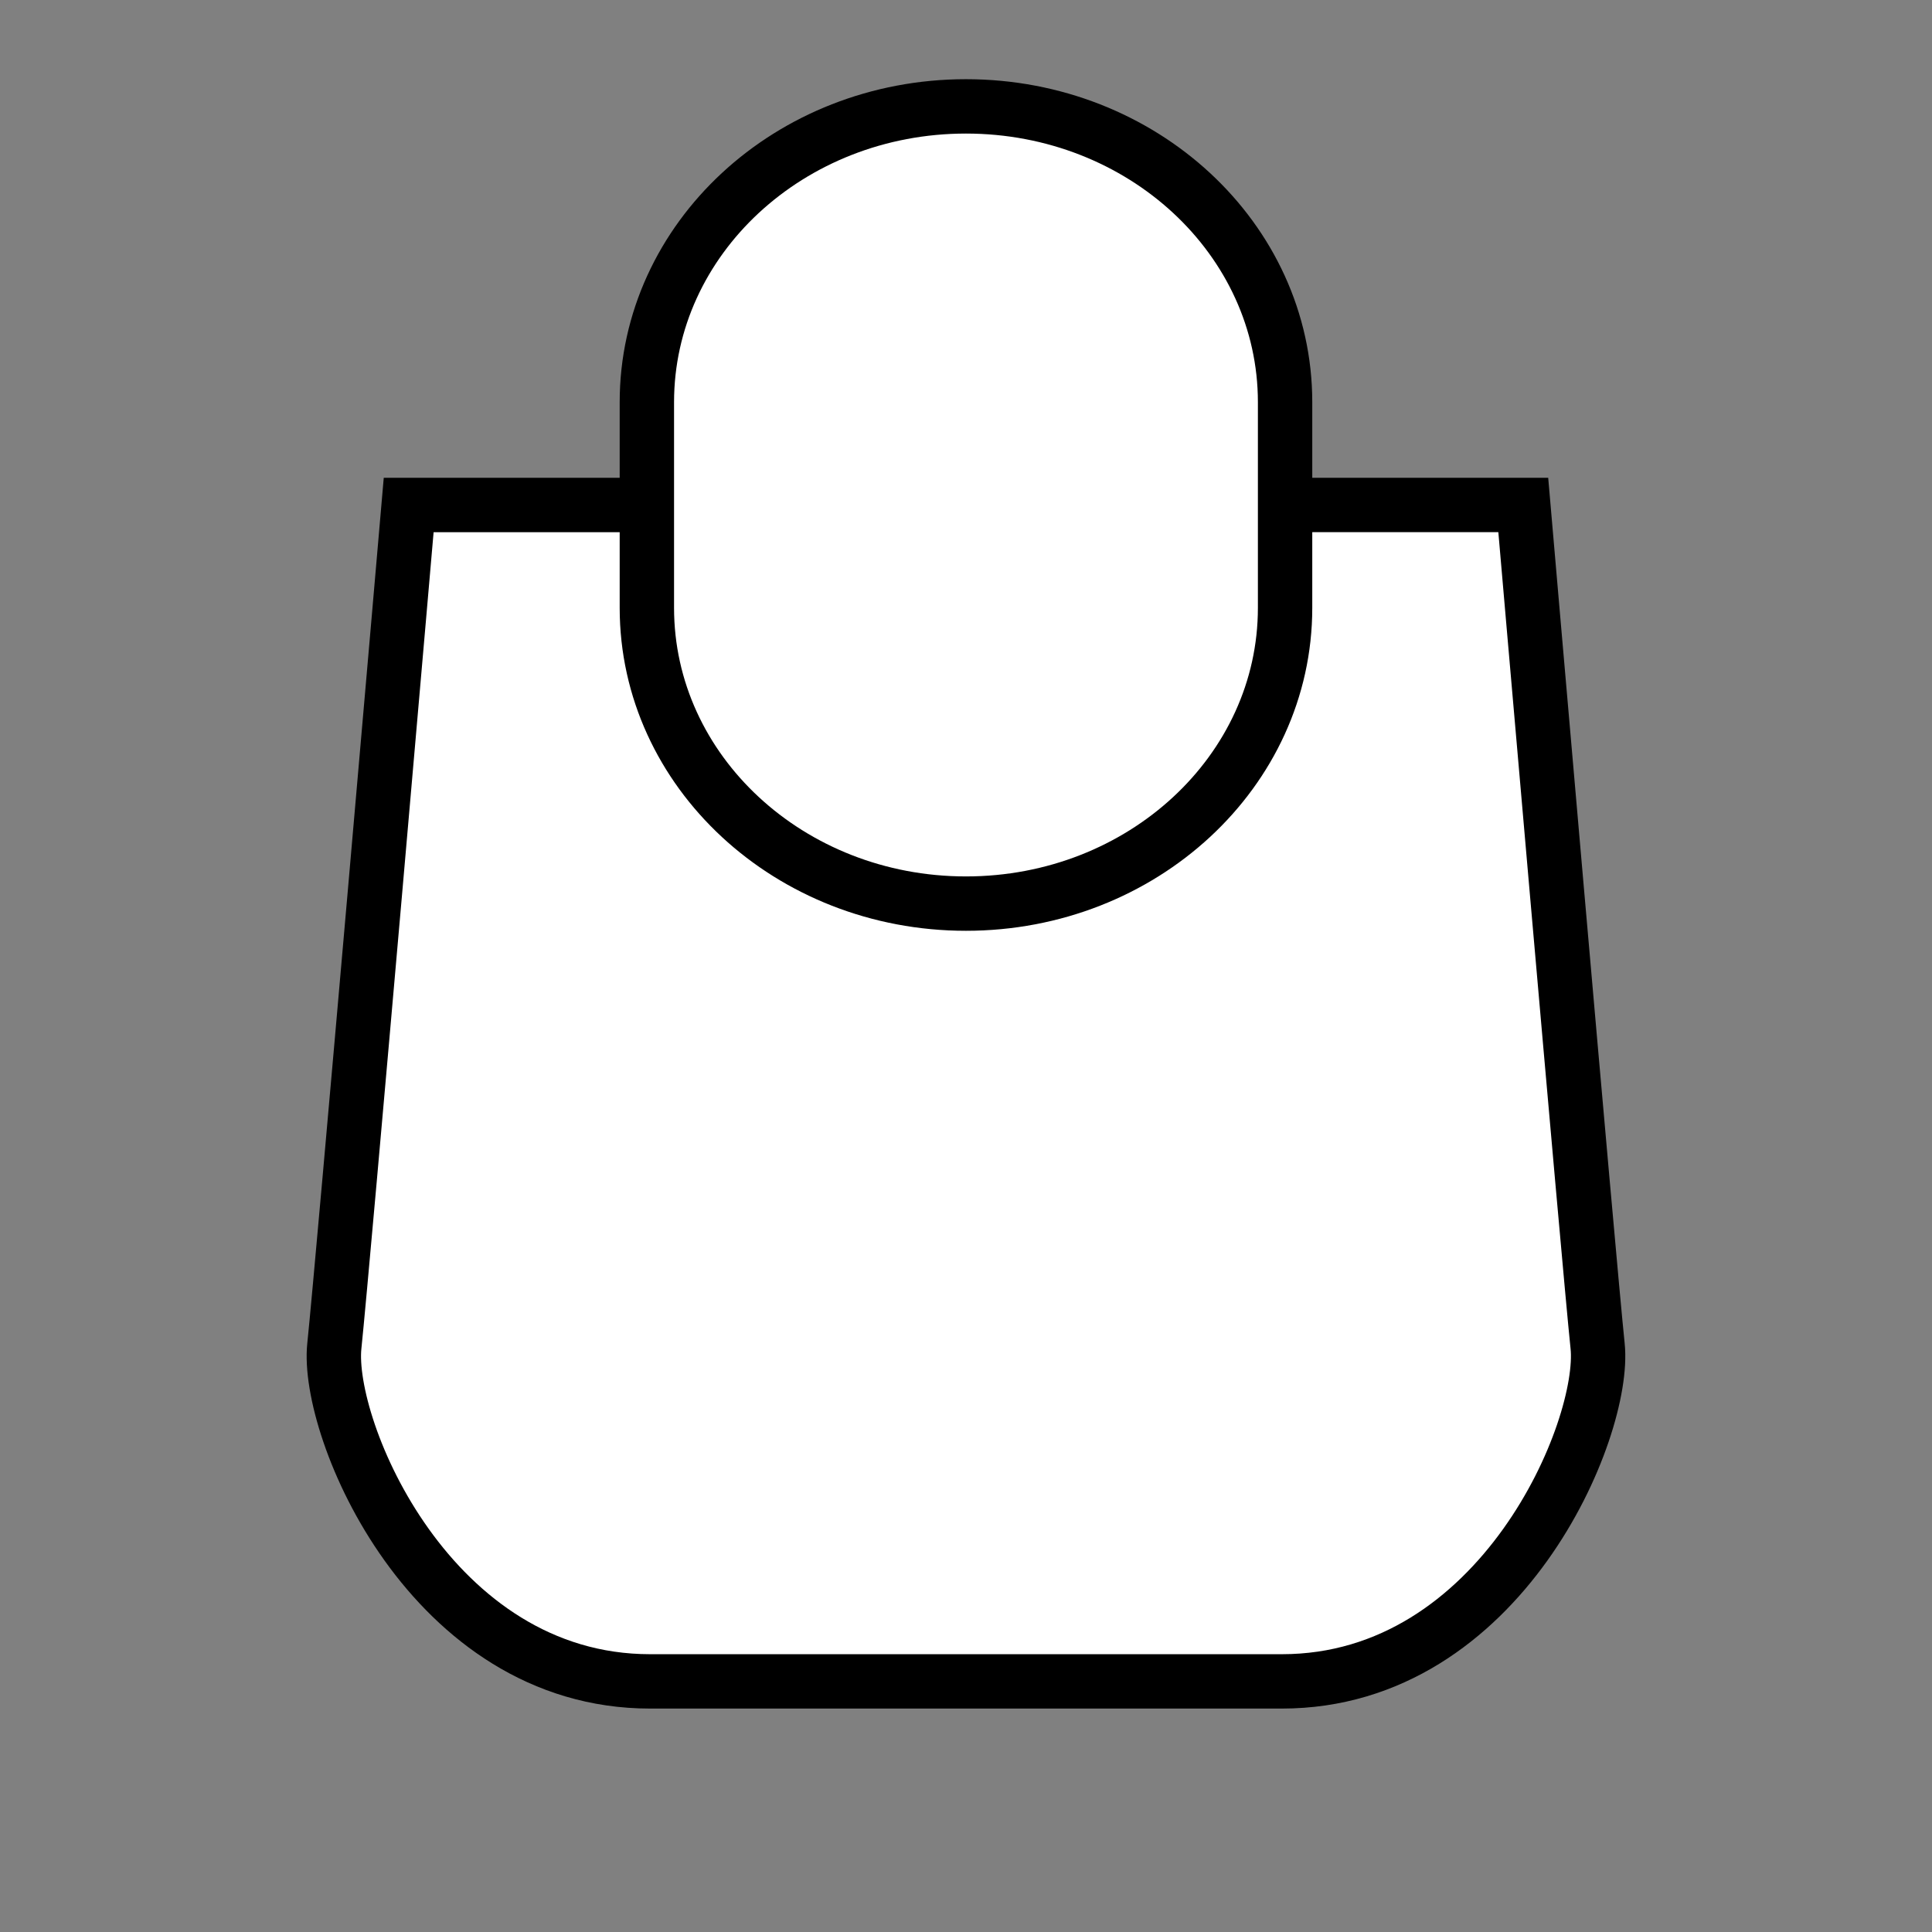
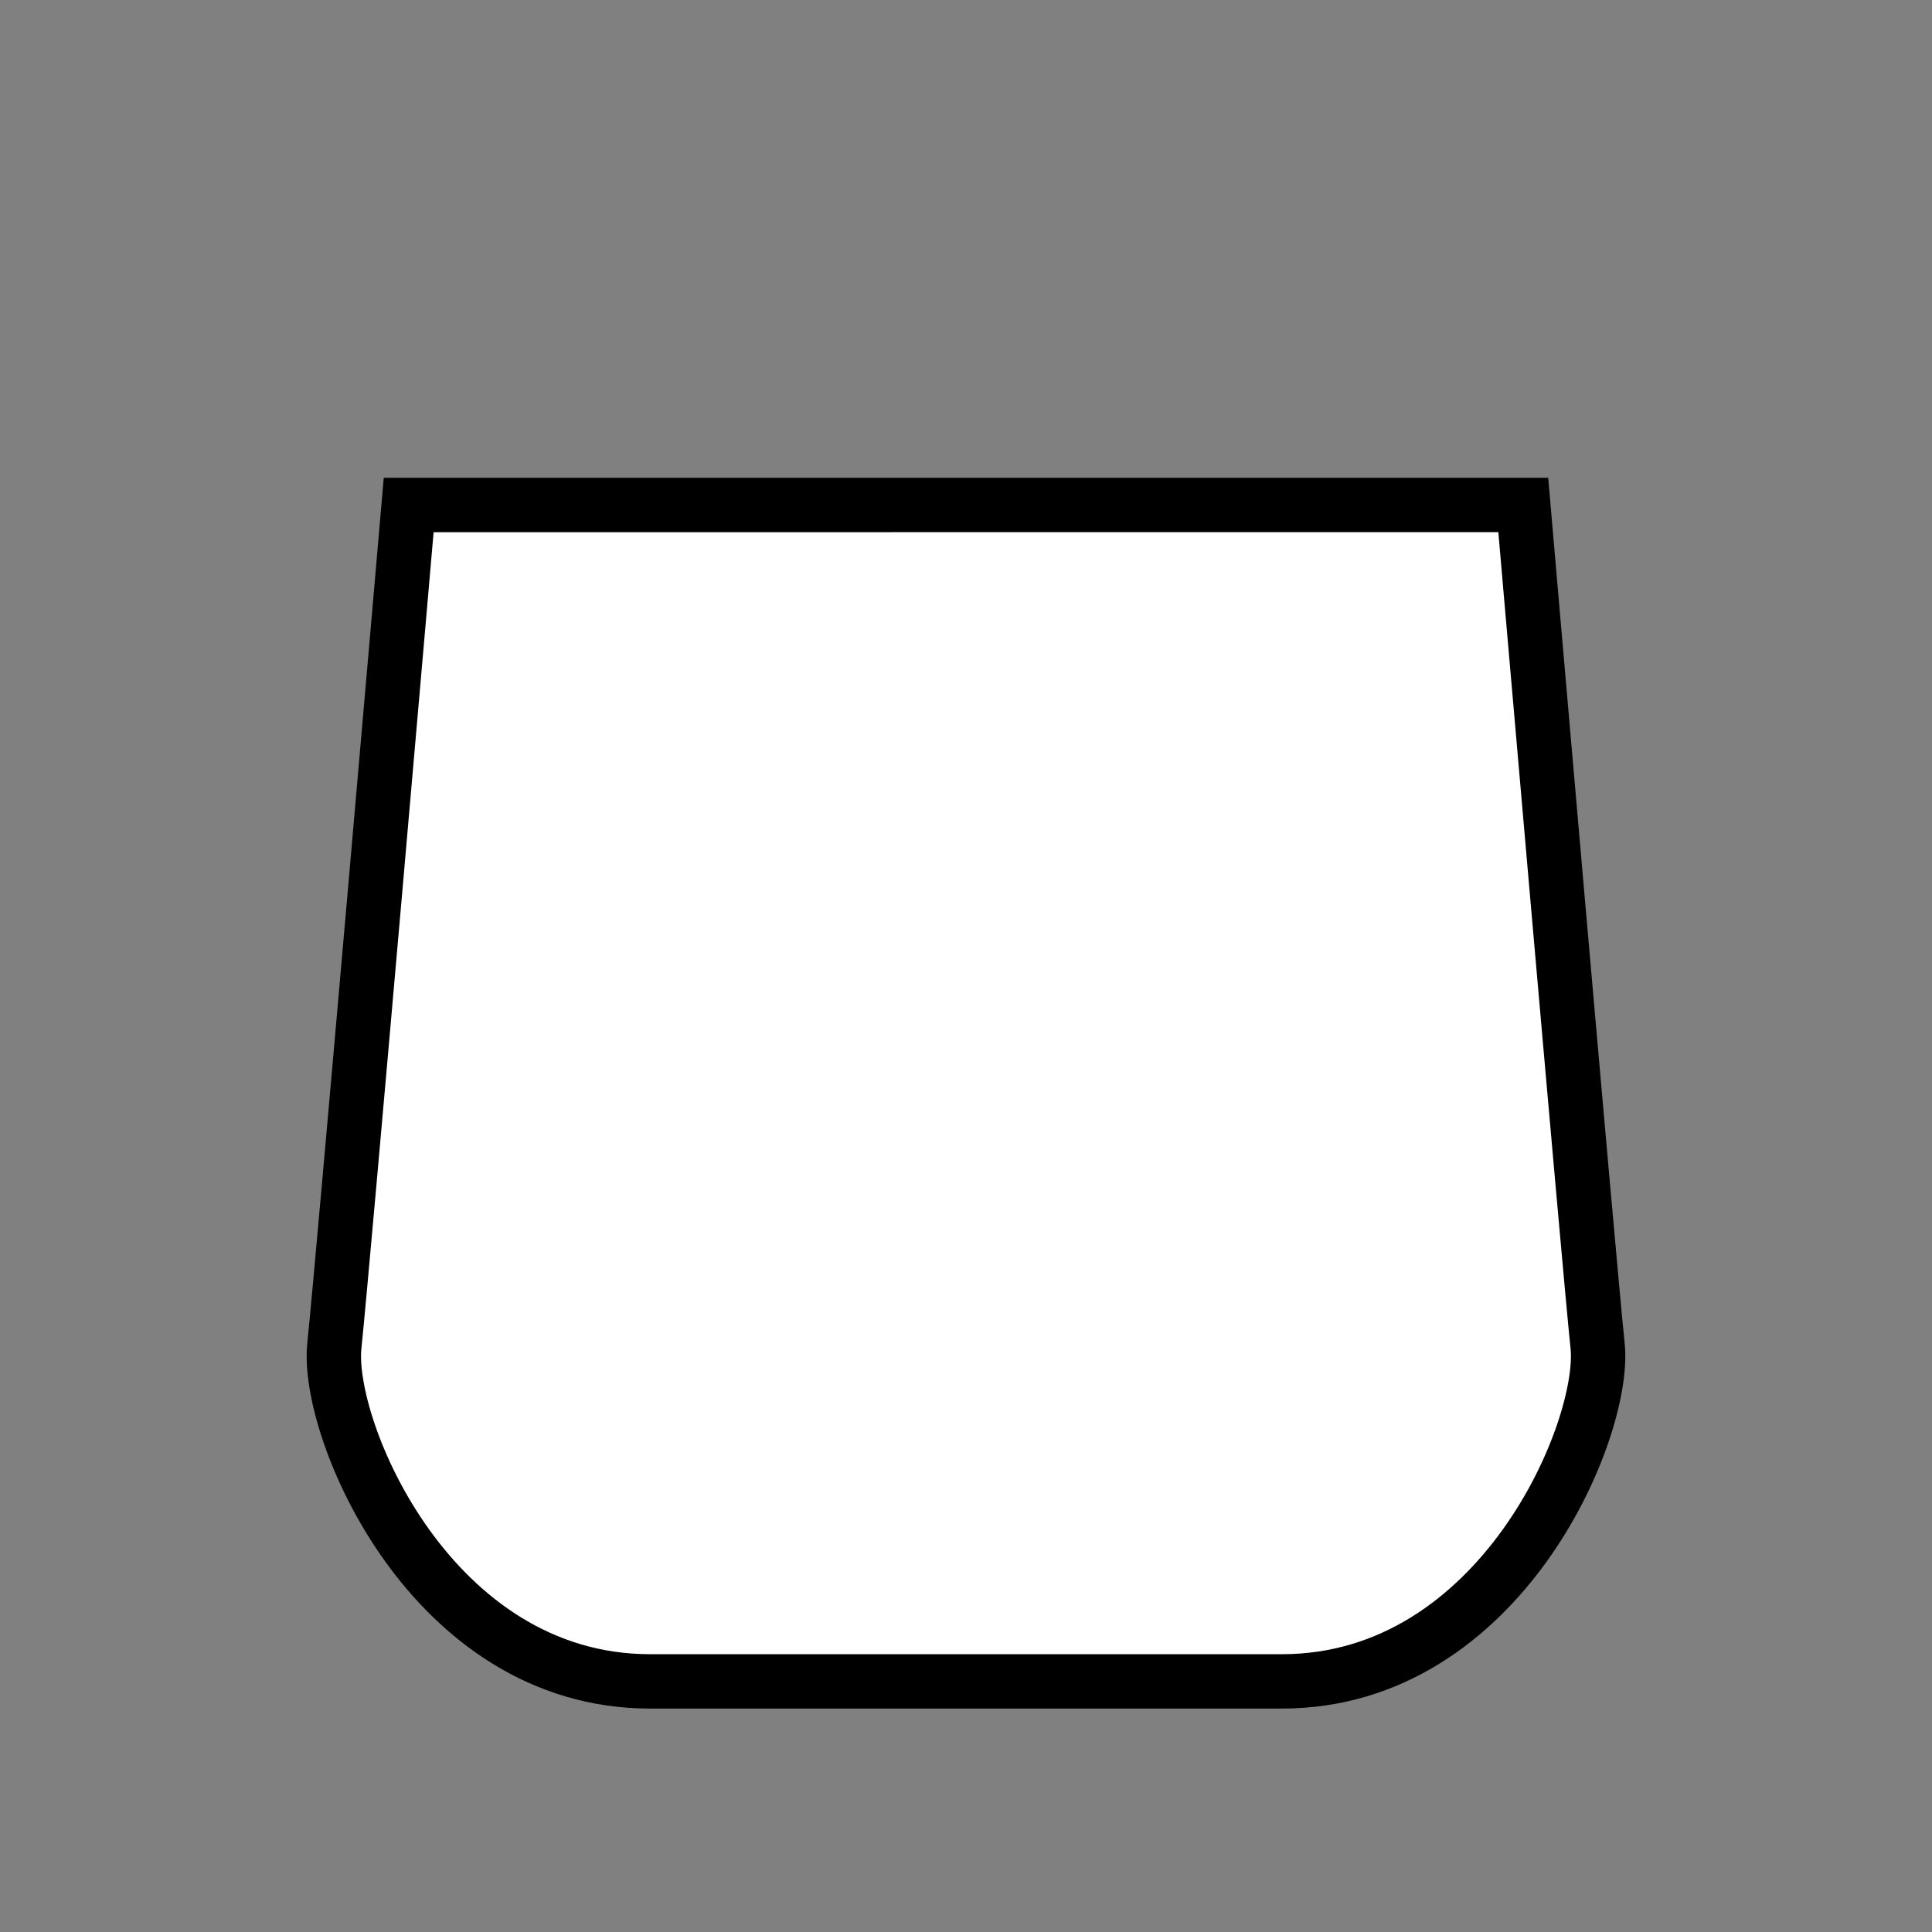
<svg xmlns="http://www.w3.org/2000/svg" version="1.1" x="0px" y="0px" width="36.85px" height="36.851px" viewBox="0 0 36.85 36.851" enable-background="new 0 0 36.85 36.851" xml:space="preserve">
  <rect x="0" y="0" width="36.85" height="36.851" fill="#808080" stroke="none" />
  <g id="Capa_1">
</g>
  <g id="Capa_2">
    <g>
      <path fill="#FFFFFF" stroke="#000000" stroke-width="1.037" stroke-miterlimit="10" d="M18.425,32.07c0,0,0.709,0,6.024,0    c4.188,0,6.189-4.82,6.023-6.398c-0.166-1.579-1.418-16.04-1.418-16.04h-10.63h-0.001H7.795c0,0-1.252,14.46-1.418,16.04    C6.211,27.25,8.212,32.07,12.4,32.07C17.716,32.07,18.424,32.07,18.425,32.07L18.425,32.07z" />
-       <path fill="#FFFFFF" stroke="#000000" stroke-width="1.037" stroke-miterlimit="10" d="M24.511,11.594    c0,3.116-2.725,5.641-6.087,5.641l0,0c-3.361,0-6.086-2.525-6.086-5.641V7.671c0-3.116,2.725-5.642,6.086-5.642l0,0    c3.362,0,6.087,2.526,6.087,5.642V11.594z" />
    </g>
  </g>
</svg>